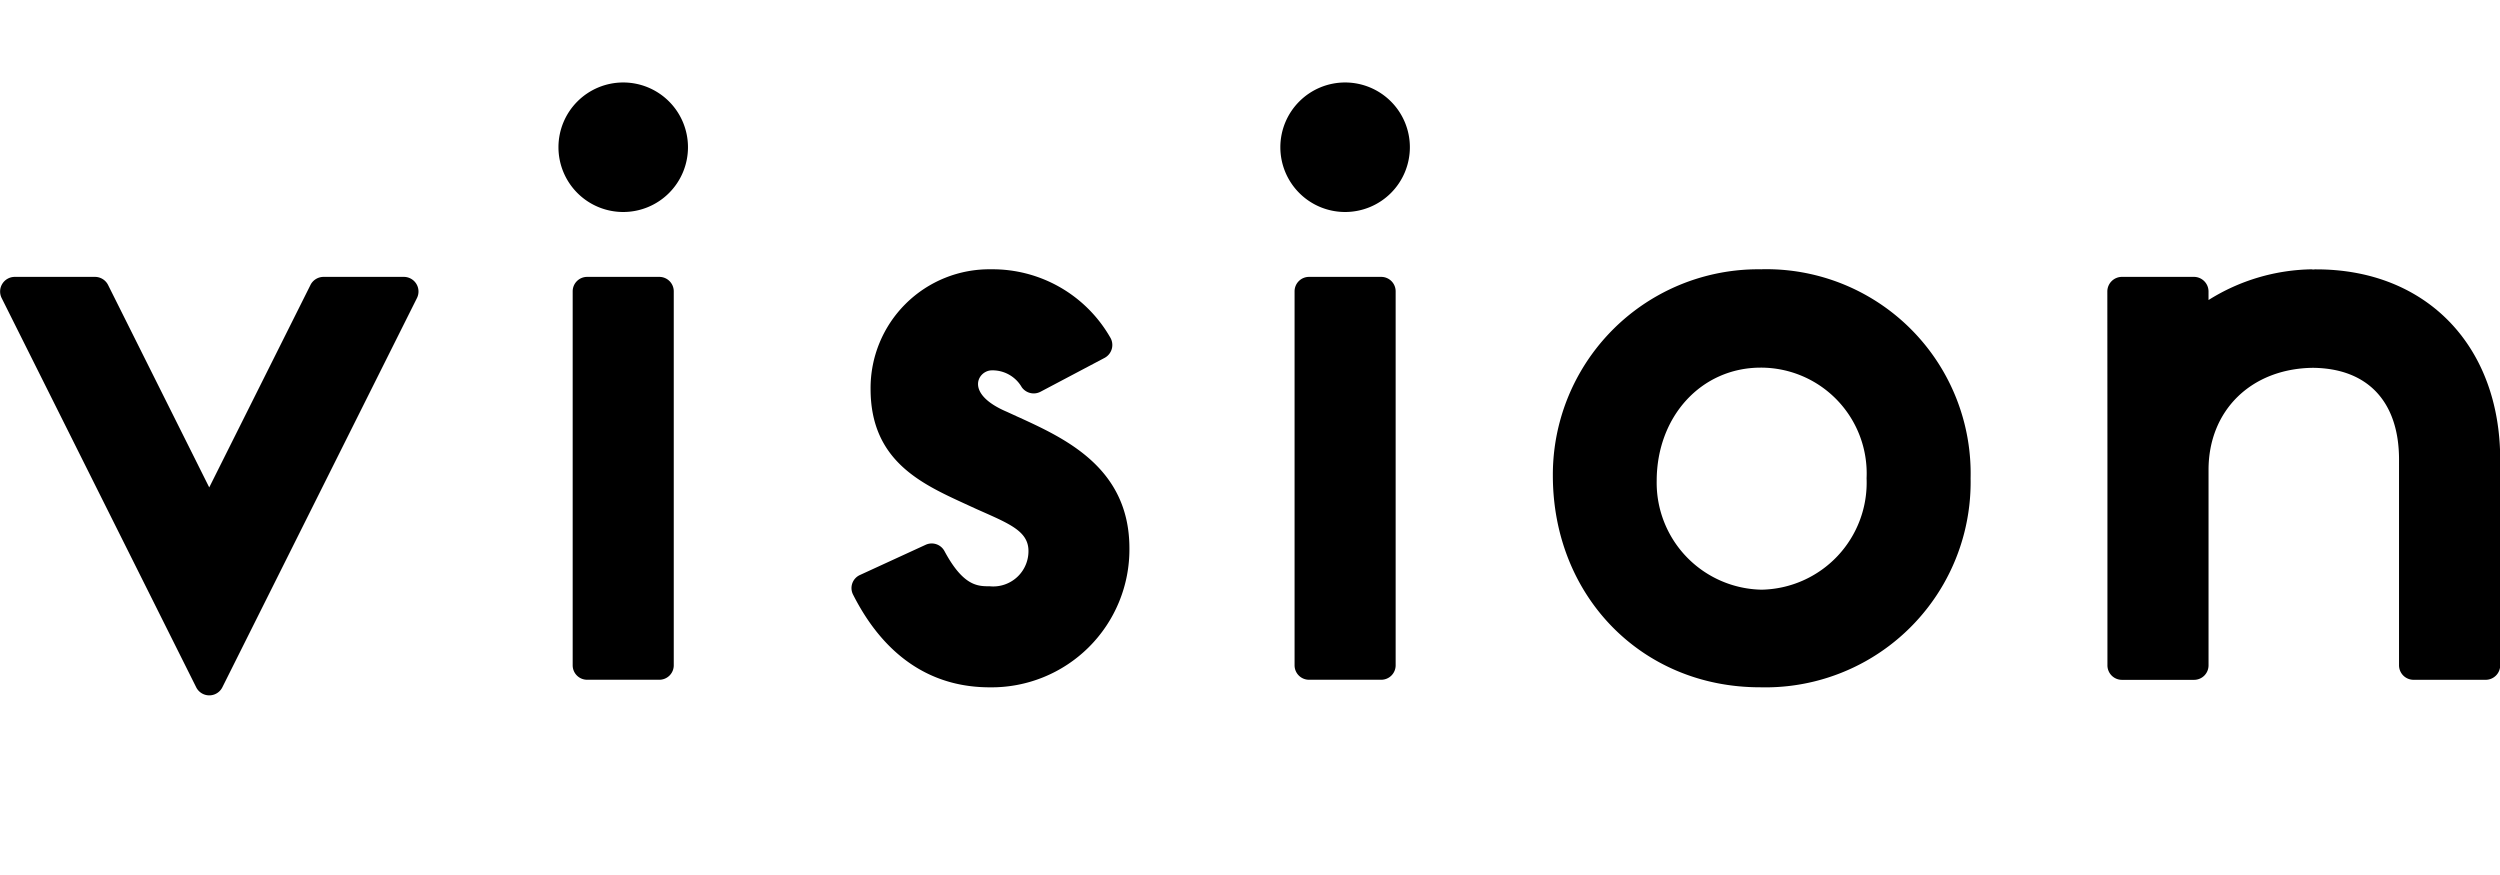
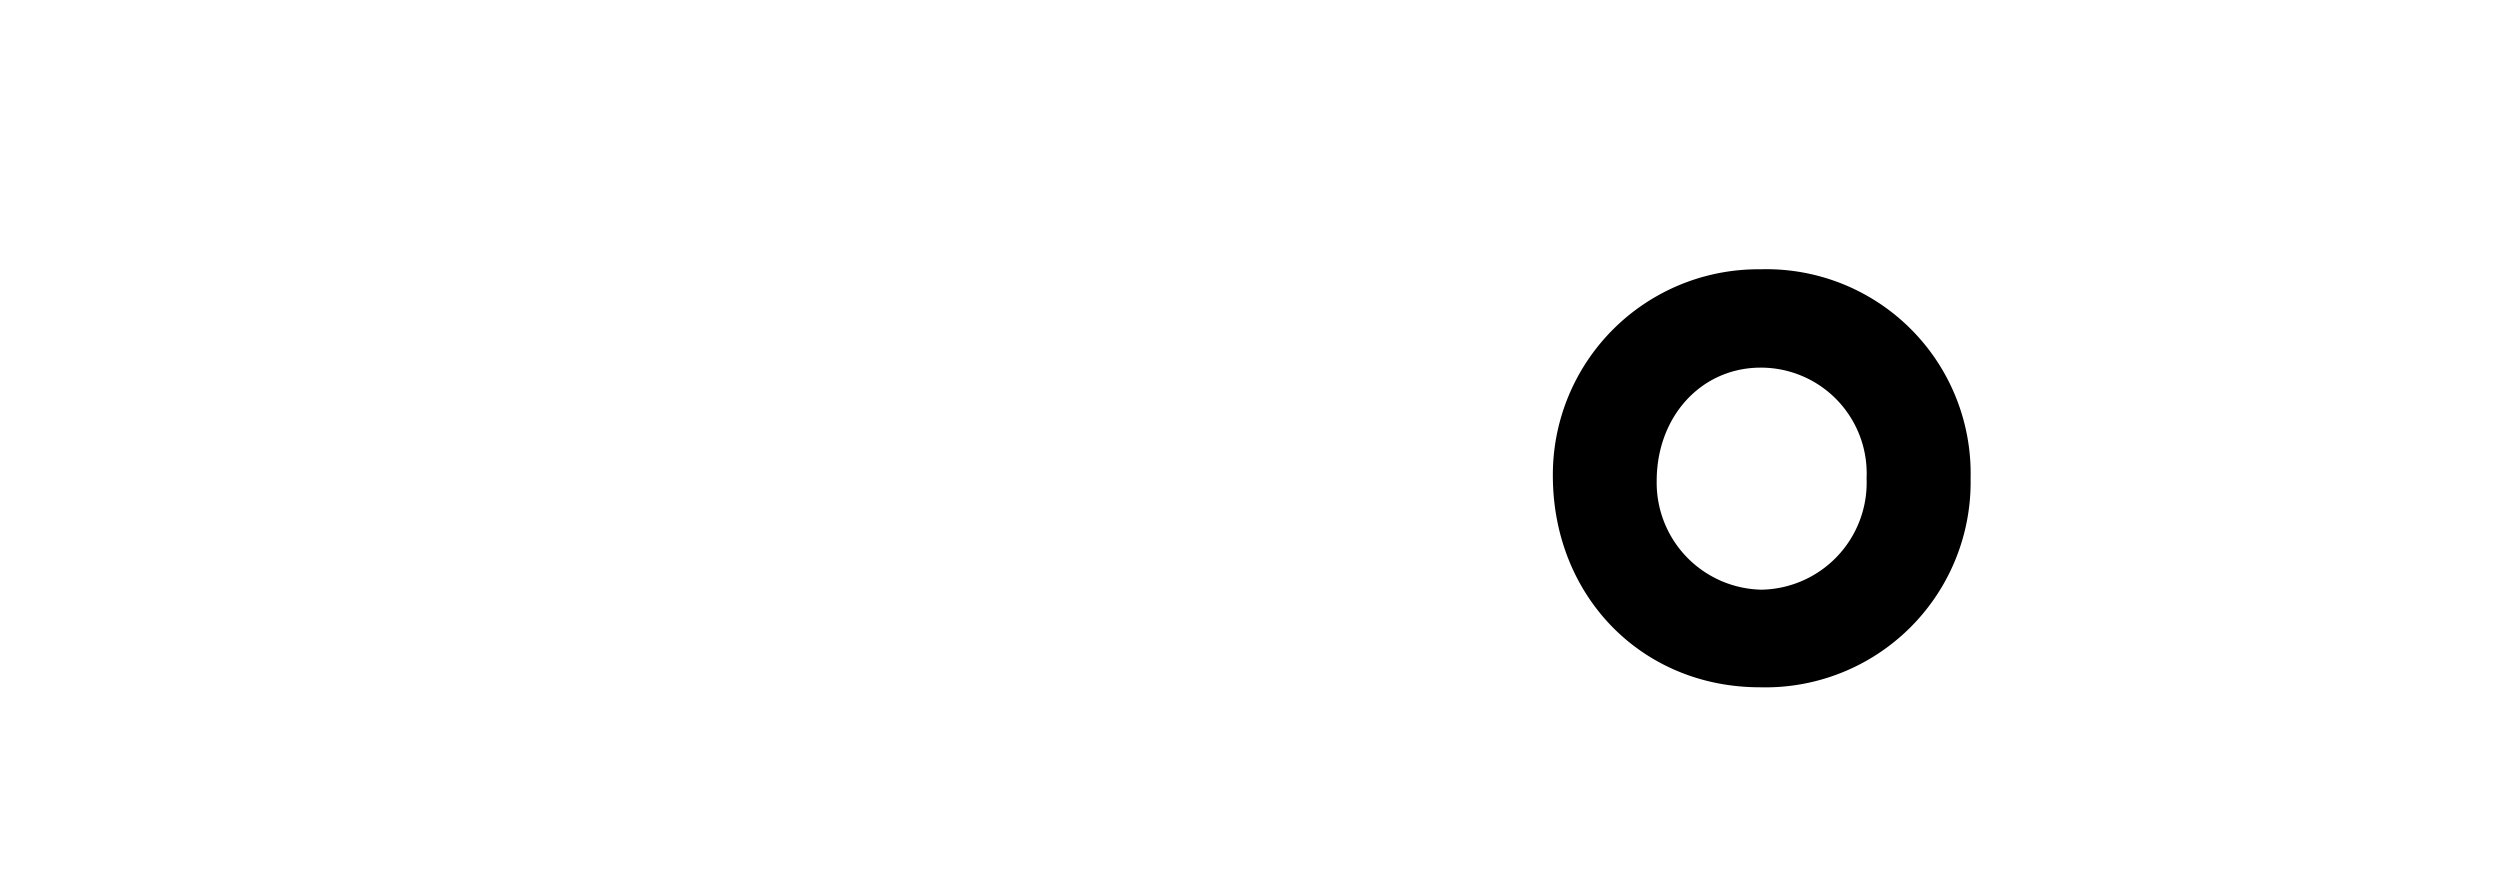
<svg xmlns="http://www.w3.org/2000/svg" id="グループ_13378" data-name="グループ 13378" width="170.863" height="59.801" viewBox="0 0 170.863 59.801">
  <defs>
    <clipPath id="clip-path">
      <rect id="長方形_598" data-name="長方形 598" width="170.863" height="59.801" transform="translate(0 0)" fill="none" />
    </clipPath>
  </defs>
  <g id="グループ_13286" data-name="グループ 13286" clip-path="url(#clip-path)">
-     <path id="パス_16479" data-name="パス 16479" d="M21.221,19.474,14.3,33.312,7.385,19.474a1,1,0,0,0-.89-.55H1a1,1,0,0,0-.89,1.44L13.413,46.981a1,1,0,0,0,1.78,0L28.5,20.364a1,1,0,0,0-.89-1.44h-5.5a1,1,0,0,0-.89.55" />
-     <path id="パス_16480" data-name="パス 16480" d="M88.478,45.472V19.91a.986.986,0,0,1,.985-.986H94.4a.986.986,0,0,1,.986.986V45.472a.986.986,0,0,1-.986.986H89.463a.986.986,0,0,1-.985-.986M91.932,5.637a4.426,4.426,0,1,0,4.426,4.426,4.426,4.426,0,0,0-4.426-4.426" />
-     <path id="パス_16481" data-name="パス 16481" d="M39.14,45.472V19.91a.986.986,0,0,1,.985-.986h4.937a.986.986,0,0,1,.986.986V45.472a.986.986,0,0,1-.986.986H40.125a.986.986,0,0,1-.985-.986M42.594,5.637a4.426,4.426,0,1,0,4.426,4.426,4.426,4.426,0,0,0-4.426-4.426" />
-     <path id="パス_16482" data-name="パス 16482" d="M69.611,28.51l-.779-.358c-2.92-1.234-2.012-2.783-1.1-2.838a2.3,2.3,0,0,1,2.1,1.15,1,1,0,0,0,1.272.315L75.5,24.456a1,1,0,0,0,.366-1.415,9.27,9.27,0,0,0-8.133-4.636A8.12,8.12,0,0,0,59.5,26.582c0,4.884,3.426,6.458,6.448,7.847l.789.362c2.106.941,3.43,1.44,3.546,2.686a2.41,2.41,0,0,1-2.643,2.592c-.809,0-1.8,0-3.088-2.4a.989.989,0,0,0-1.281-.438L58.77,39.3a.98.98,0,0,0-.471,1.331c1.149,2.267,3.785,6.344,9.34,6.344a9.424,9.424,0,0,0,9.551-9.5c0-5.5-4.38-7.5-7.579-8.967" />
    <path id="パス_16483" data-name="パス 16483" d="M120.407,18.406A14.041,14.041,0,0,0,106.13,32.5c0,8.246,6.08,14.473,14.151,14.473a14.029,14.029,0,0,0,14.4-14.283,13.964,13.964,0,0,0-14.277-14.288m0,21.9a7.309,7.309,0,0,1-7.177-7.429c0-4.419,3.054-7.747,7.112-7.747a7.232,7.232,0,0,1,7.233,7.56,7.32,7.32,0,0,1-7.168,7.616" />
-     <path id="パス_16484" data-name="パス 16484" d="M158.3,18.406c-.088,0-.171.015-.258.017v-.017a13.631,13.631,0,0,0-7.1,2.1v-.592a1,1,0,0,0-1-.991h-4.916a1,1,0,0,0-1,.991l.007,11.7v13.85a.991.991,0,0,0,1,1h4.915a.989.989,0,0,0,.995-1V32.115c0-4.07,2.918-6.92,7.119-6.976,3.749.028,5.9,2.305,5.9,6.271V45.461a.993.993,0,0,0,1,1h4.915a.992.992,0,0,0,1-1V31.41c0-7.769-5.045-13-12.564-13" />
  </g>
</svg>